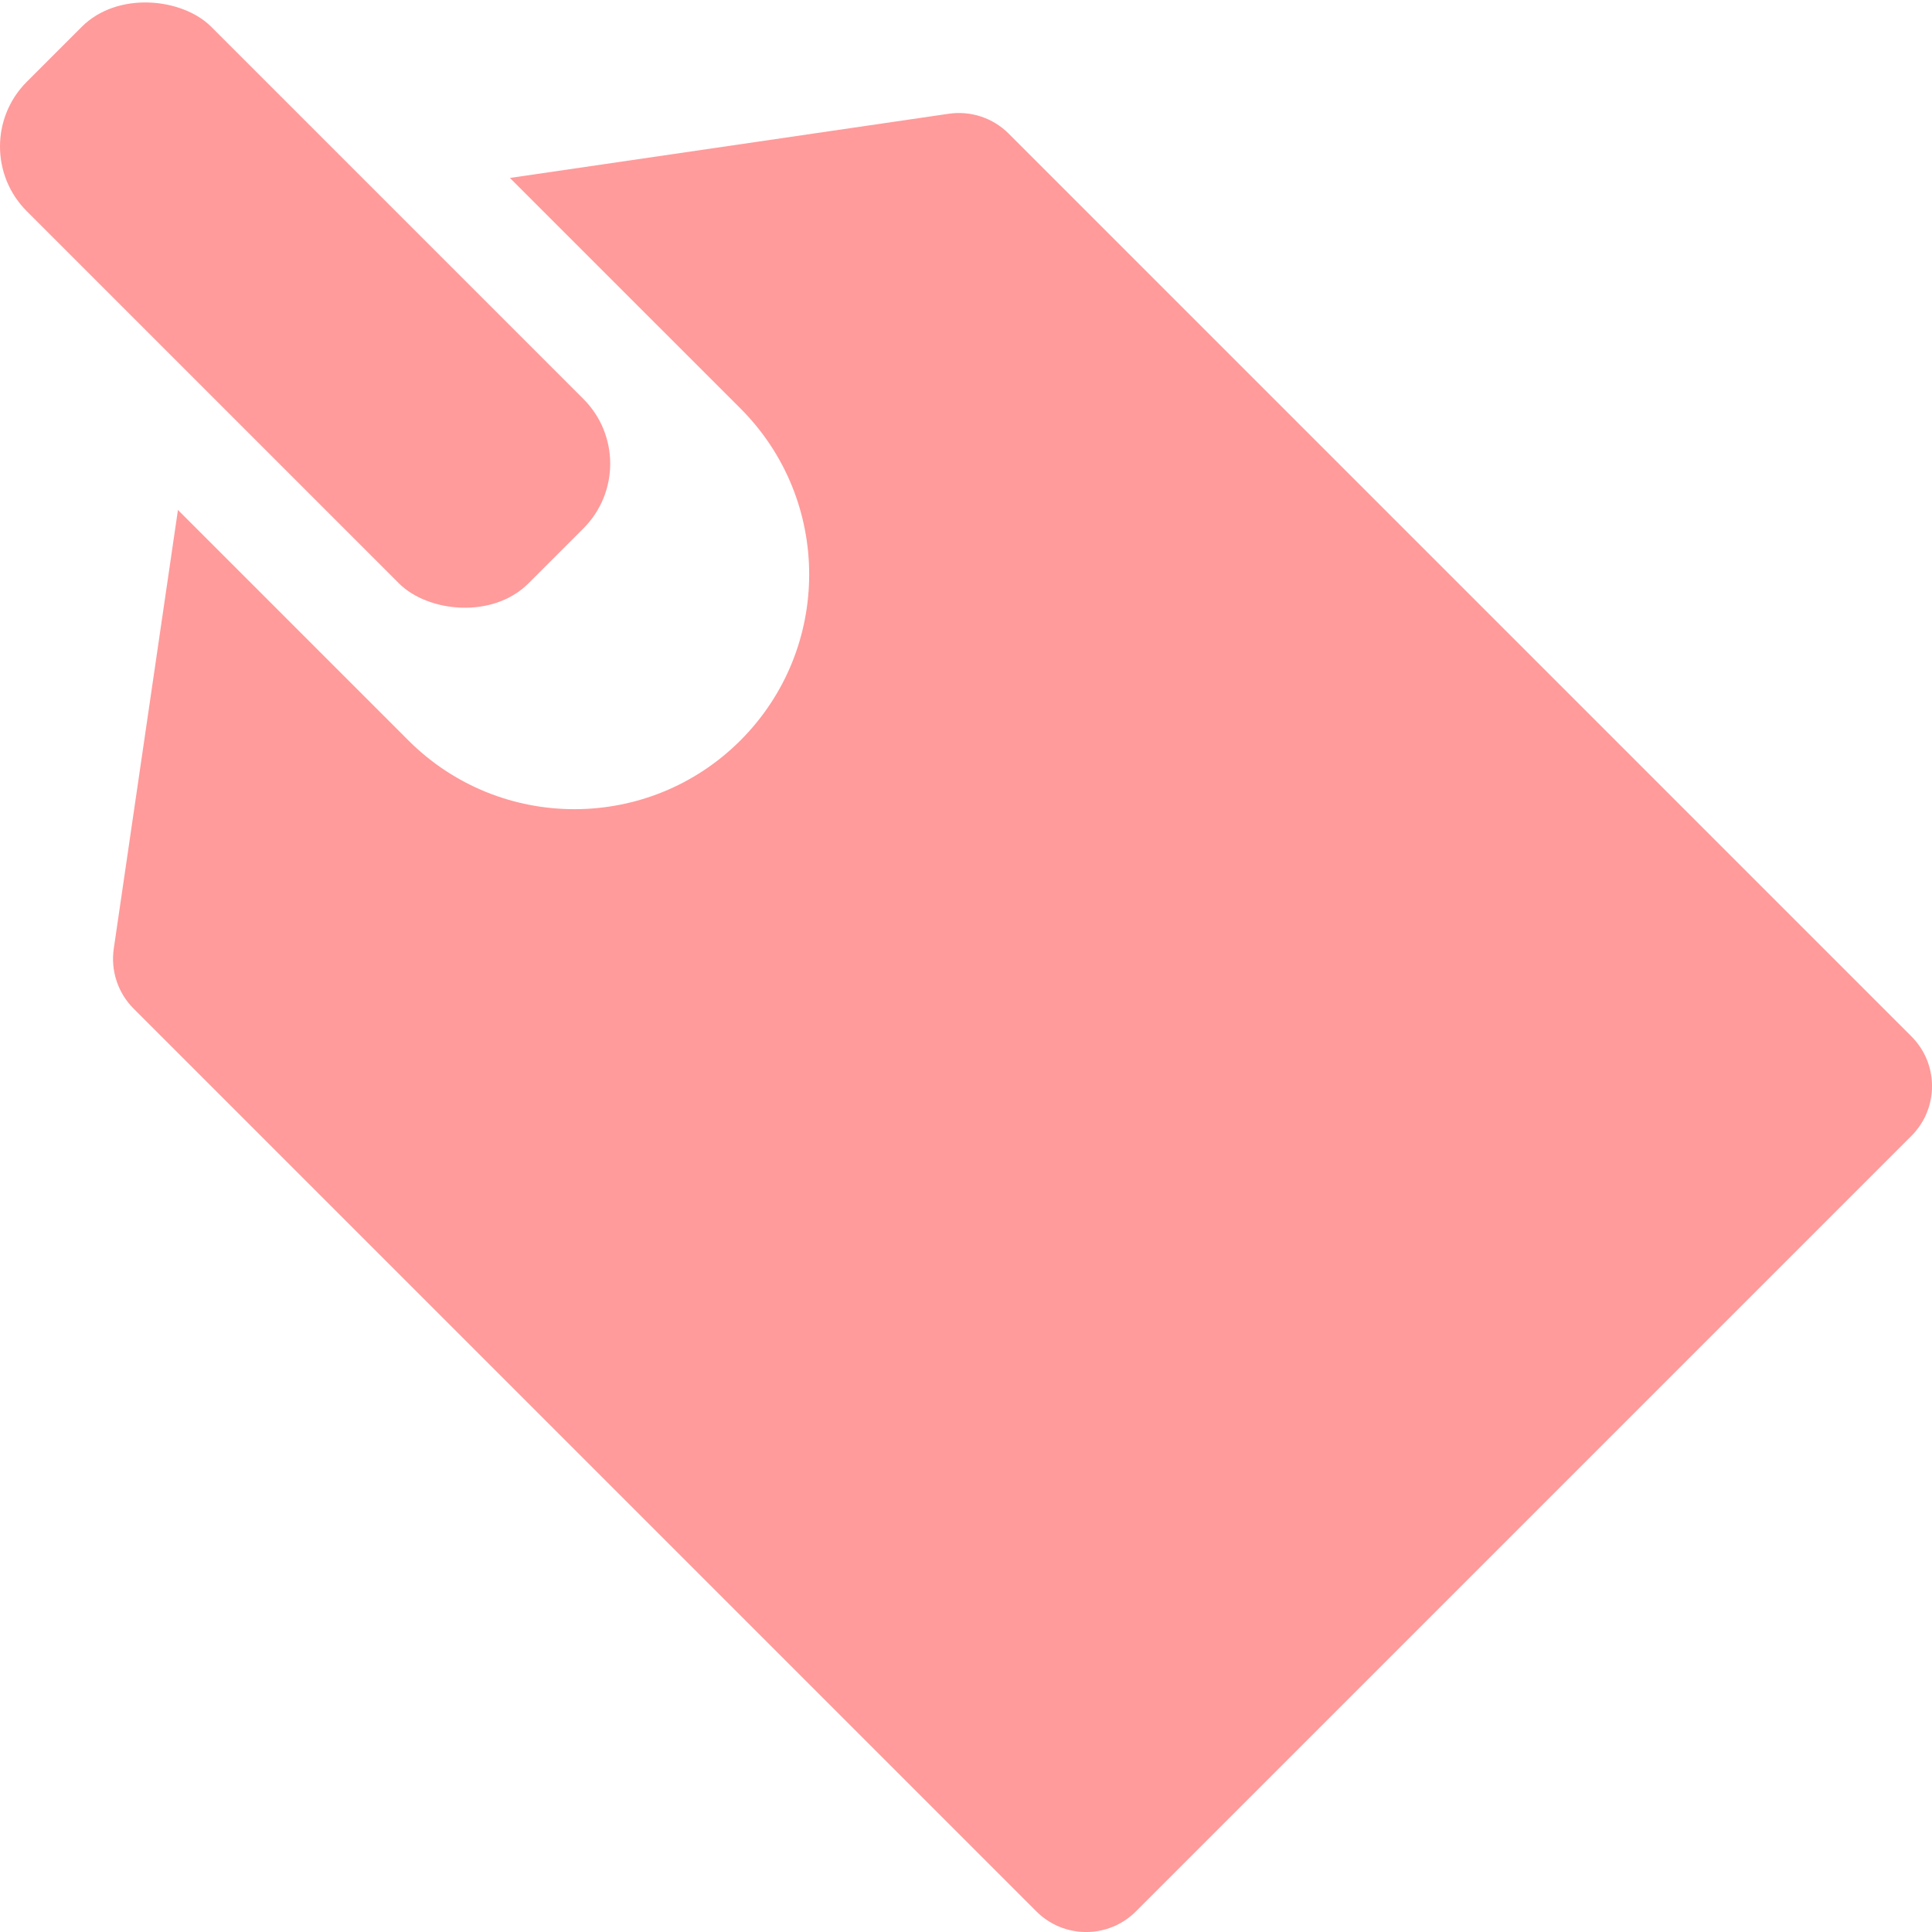
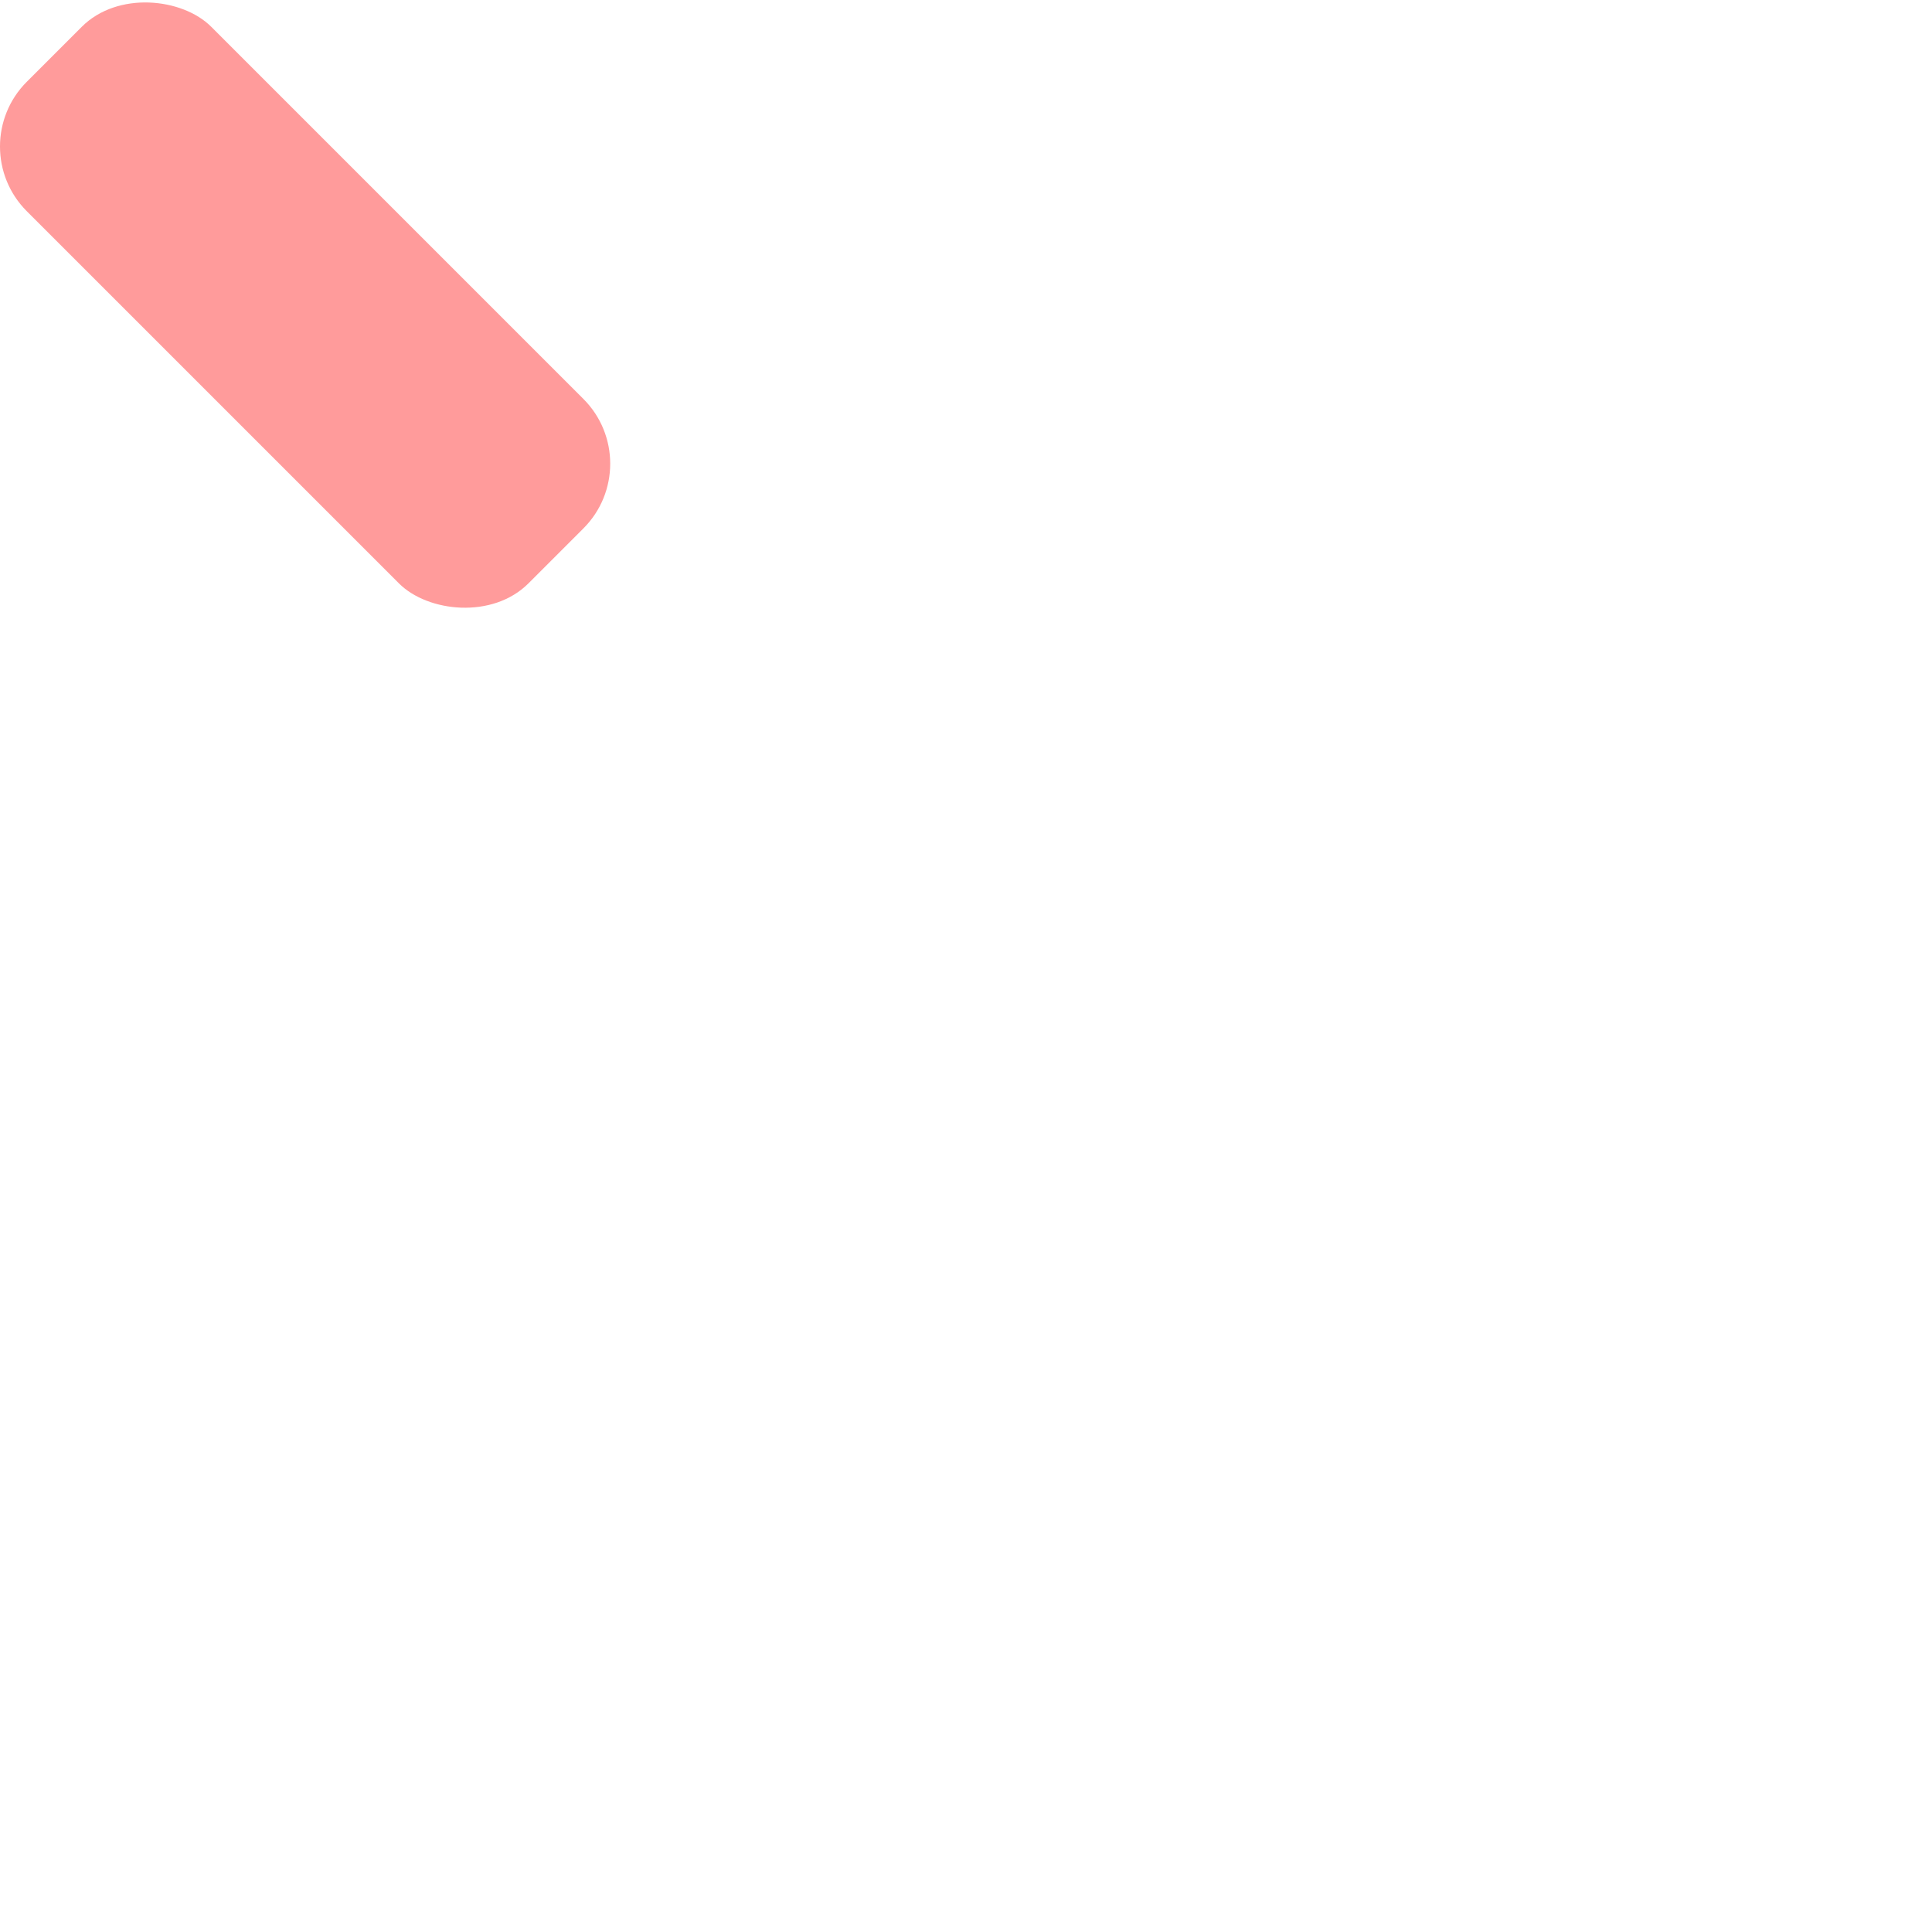
<svg xmlns="http://www.w3.org/2000/svg" id="_レイヤー_1" data-name="レイヤー_1" version="1.1" viewBox="0 0 58 58">
  <defs>
    <style>
      .st0 {
        fill: #ff9b9b;
      }
    </style>
  </defs>
-   <path class="st0" d="M28.481,3.415l-13.173,1.927s6.639,6.639,6.92,6.919c2.752,2.752,2.752,7.215,0,9.967-2.752,2.752-7.215,2.752-9.967,0-.281-.281-6.919-6.919-6.919-6.919l-1.927,13.173c-.096.66.125,1.327.597,1.799l27.101,27.101c.825.825,2.162.825,2.987 0l23.282-23.282c.825-.825.825-2.163 0-2.987L30.281,4.011c-.472-.472-1.139-.693-1.799-.596Z" />
  <rect class="st0" x="5.244" y="-1.489" width="7.831" height="21.297" rx="2.749" ry="2.749" transform="translate(-3.794 9.159) rotate(-45)" />
</svg>